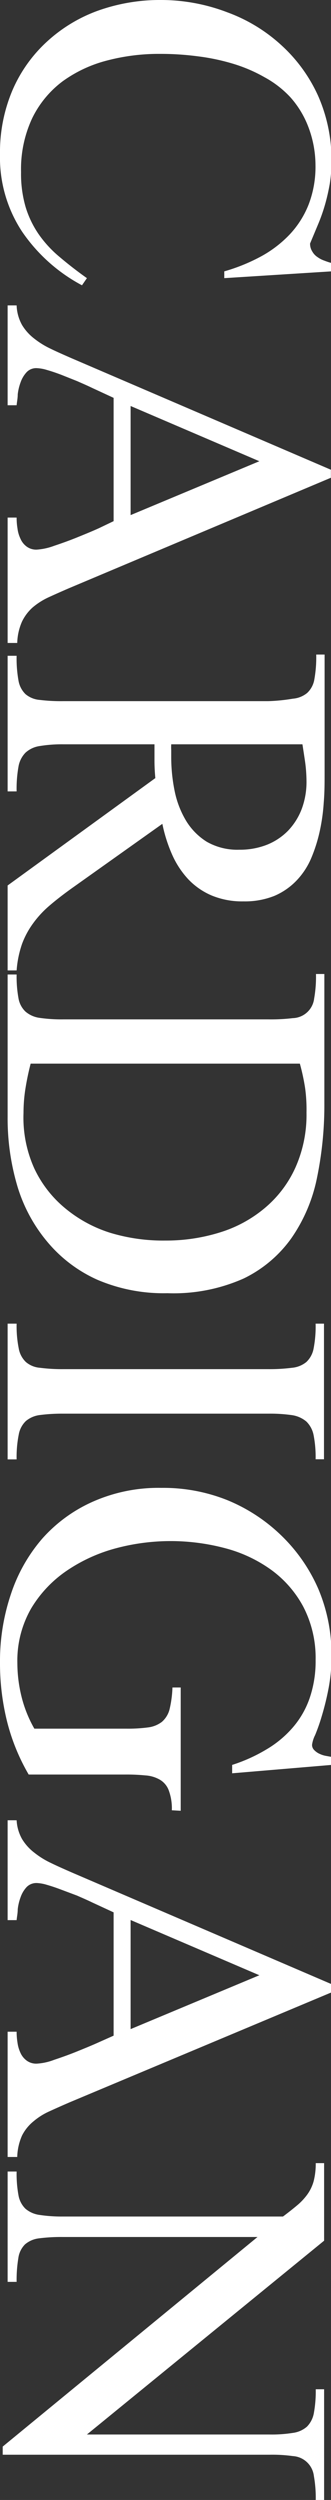
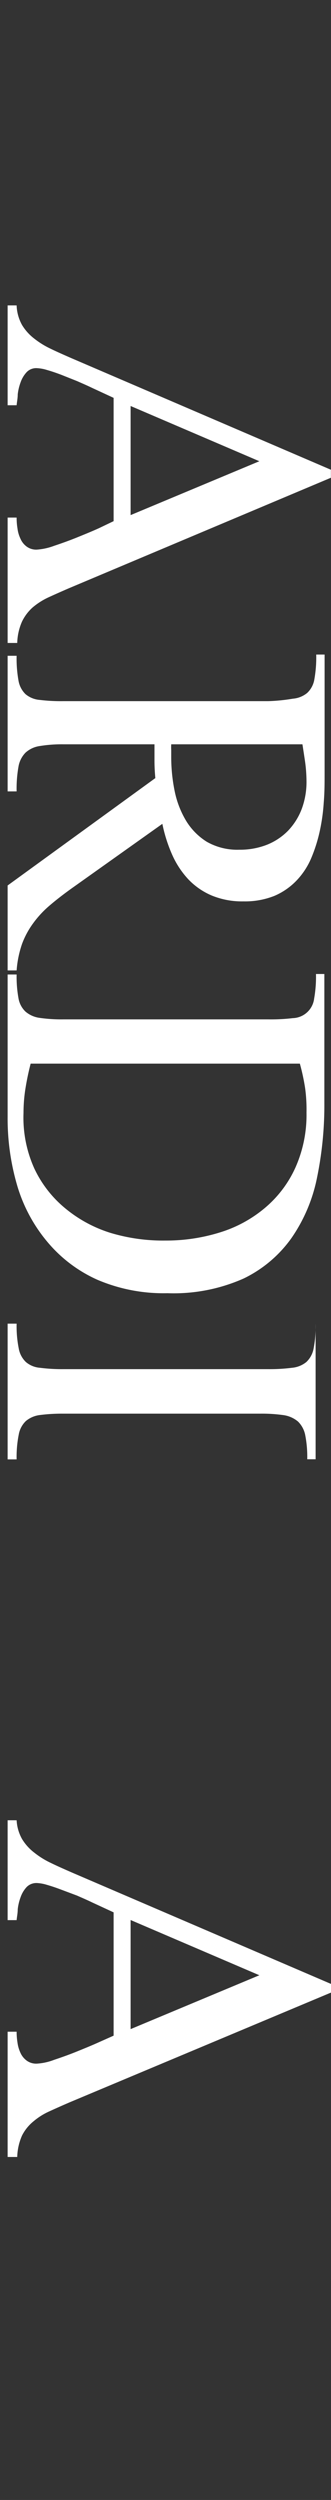
<svg xmlns="http://www.w3.org/2000/svg" id="レイヤー_1" data-name="レイヤー 1" width="26.89" height="202.77" viewBox="0 0 26.89 202.77">
  <rect x="0" y="0" width="26.89" height="202.77" fill="#333333" stroke="none" />
  <defs>
    <style>
      .cls-1 {
        fill: #fff;
      }
    </style>
  </defs>
  <g>
-     <path class="cls-1" d="M6.87,24.87A13.63,13.63,0,0,1,2,20.51,10.92,10.92,0,0,1,.21,14.26a12.87,12.87,0,0,1,1-5.18A11.51,11.51,0,0,1,4,5.13,12.29,12.29,0,0,1,8.13,2.61a15,15,0,0,1,5.18-.88,15.09,15.09,0,0,1,5.37,1,13.17,13.17,0,0,1,4.38,2.66,12.52,12.52,0,0,1,3,4.13,12.87,12.87,0,0,1,1.08,5.34A11.67,11.67,0,0,1,27,16.64c-.1.56-.22,1.1-.37,1.63a14.38,14.38,0,0,1-.54,1.56l-.69,1.65a1.15,1.15,0,0,0,.18.65,1.3,1.3,0,0,0,.42.45,2.12,2.12,0,0,0,.56.29,5.43,5.43,0,0,0,.57.19v.68l-8.7.55v-.55a14.82,14.82,0,0,0,3-1.22,9.41,9.41,0,0,0,2.32-1.78,7.61,7.61,0,0,0,1.54-2.44,8.52,8.52,0,0,0,.55-3.16A8.78,8.78,0,0,0,25.25,12a7.72,7.72,0,0,0-1.43-2.36A8.17,8.17,0,0,0,21.71,8a12.34,12.34,0,0,0-2.6-1.11,17.23,17.23,0,0,0-2.89-.6,23,23,0,0,0-3-.19,16.59,16.59,0,0,0-4.36.55A10.68,10.68,0,0,0,5.29,8.33a8.24,8.24,0,0,0-2.47,3,9.75,9.75,0,0,0-.9,4.36,9.61,9.61,0,0,0,.37,2.83,8,8,0,0,0,1.07,2.22,9.35,9.35,0,0,0,1.69,1.83c.66.56,1.4,1.14,2.22,1.72Z" transform="translate(-0.21 -1.73)" />
    <path class="cls-1" d="M.83,43.71h.73a5.3,5.3,0,0,0,.07.88,2.68,2.68,0,0,0,.24.83,1.54,1.54,0,0,0,.49.63,1.3,1.3,0,0,0,.84.26A5,5,0,0,0,4.61,46c.6-.2,1.22-.42,1.86-.68s1.23-.5,1.78-.75L9.44,44v-10l-.67-.31-1.06-.49c-.39-.19-.81-.37-1.24-.56l-1.28-.51c-.42-.16-.81-.29-1.16-.39a3.25,3.25,0,0,0-.83-.15,1.07,1.07,0,0,0-.82.32,2.34,2.34,0,0,0-.49.81,4.13,4.13,0,0,0-.24,1c0,.33-.07.63-.09.88H.83v-8.1h.73A3.52,3.52,0,0,0,2,28.09a4,4,0,0,0,1,1.11A6.79,6.79,0,0,0,4.29,30c.51.25,1.06.49,1.65.75l21.15,9.08v.65L5.79,49.45q-.88.38-1.62.72A5.68,5.68,0,0,0,2.86,51,3.69,3.69,0,0,0,2,52.14a4.57,4.57,0,0,0-.39,1.74H.83Zm20.45-4.57L10.82,34.66v8.85Z" transform="translate(-0.21 -1.73)" />
    <path class="cls-1" d="M.83,73.55l12-8.71a14.71,14.71,0,0,1-.07-1.51c0-.21,0-.42,0-.62s0-.41,0-.61H5.36a11,11,0,0,0-1.92.14,2.17,2.17,0,0,0-1.16.54,2.13,2.13,0,0,0-.57,1.14,10.28,10.28,0,0,0-.15,2H.83v-11h.73a10.18,10.18,0,0,0,.15,2,2,2,0,0,0,.57,1.11,2.05,2.05,0,0,0,1.16.47,14.23,14.23,0,0,0,1.92.1H22A14.53,14.53,0,0,0,24,58.4a2.09,2.09,0,0,0,1.17-.47,1.94,1.94,0,0,0,.58-1.11,10.18,10.18,0,0,0,.15-2h.68v9.68c0,.74,0,1.51-.07,2.32a15.28,15.28,0,0,1-.33,2.35,12.49,12.49,0,0,1-.69,2.17,6.05,6.05,0,0,1-1.19,1.81,5.46,5.46,0,0,1-1.79,1.24,6.45,6.45,0,0,1-2.52.45,6.47,6.47,0,0,1-2.59-.48,5.69,5.69,0,0,1-1.9-1.32,7.22,7.22,0,0,1-1.31-2,12.08,12.08,0,0,1-.79-2.49L5.94,73.85c-.65.47-1.23.92-1.74,1.36a8.21,8.21,0,0,0-1.3,1.41A6.87,6.87,0,0,0,2,78.29a8.5,8.5,0,0,0-.44,2.15H.83Zm18.82-2.9a6,6,0,0,0,2.24-.4,5,5,0,0,0,1.72-1.14,5.27,5.27,0,0,0,1.11-1.76,6.27,6.27,0,0,0,.39-2.26,12.38,12.38,0,0,0-.1-1.47c-.07-.49-.15-1-.23-1.52H14.12a4.36,4.36,0,0,0,0,.47c0,.19,0,.39,0,.61a13.72,13.72,0,0,0,.28,2.72,7.62,7.62,0,0,0,.92,2.39A5.18,5.18,0,0,0,17,70,5,5,0,0,0,19.65,70.65Z" transform="translate(-0.21 -1.73)" />
    <path class="cls-1" d="M13.81,106.62a13.69,13.69,0,0,1-5.69-1.09,11.28,11.28,0,0,1-4-3A12.68,12.68,0,0,1,1.64,98a19.33,19.33,0,0,1-.81-5.72V80.77h.73a9.8,9.8,0,0,0,.15,1.92,1.94,1.94,0,0,0,.57,1.09,2.22,2.22,0,0,0,1.16.51,12.37,12.37,0,0,0,1.92.12H22a15.06,15.06,0,0,0,2-.1,1.8,1.8,0,0,0,1.73-1.58,10.18,10.18,0,0,0,.15-2h.68V91.2a29.12,29.12,0,0,1-.6,6.07,13.1,13.1,0,0,1-2.08,4.89A10.21,10.21,0,0,1,20,105.43,14,14,0,0,1,13.81,106.62Zm-.15-4.27a14.65,14.65,0,0,0,4.45-.67,10.41,10.41,0,0,0,3.65-2,9.22,9.22,0,0,0,2.45-3.25,10.48,10.48,0,0,0,.9-4.46A12.78,12.78,0,0,0,25,90a17,17,0,0,0-.43-2H2.7c-.17.65-.31,1.32-.42,2a12.59,12.59,0,0,0-.16,2A10,10,0,0,0,3,96.51a9.3,9.3,0,0,0,2.49,3.21,10.78,10.78,0,0,0,3.67,2A14.81,14.81,0,0,0,13.66,102.35Z" transform="translate(-0.21 -1.73)" />
-     <path class="cls-1" d="M.83,109.09h.73a9.23,9.23,0,0,0,.17,2,2,2,0,0,0,.58,1.11,2,2,0,0,0,1.15.47,14,14,0,0,0,1.9.11H22a14.26,14.26,0,0,0,1.93-.11,2.15,2.15,0,0,0,1.17-.47,2,2,0,0,0,.59-1.11,9.33,9.33,0,0,0,.16-2h.68v11h-.68a9.19,9.19,0,0,0-.16-1.94,2.11,2.11,0,0,0-.59-1.12,2.34,2.34,0,0,0-1.17-.52,12.6,12.6,0,0,0-1.93-.12H5.36a14,14,0,0,0-1.9.11,2.18,2.18,0,0,0-1.15.49,2,2,0,0,0-.58,1.11,9.35,9.35,0,0,0-.17,2H.83Z" transform="translate(-0.21 -1.73)" />
-     <path class="cls-1" d="M14.17,148.56a4.19,4.19,0,0,0-.26-1.64,1.67,1.67,0,0,0-.73-.85,2.69,2.69,0,0,0-1.18-.34,15.18,15.18,0,0,0-1.58-.07H2.54A16.51,16.51,0,0,1,.77,141.3a19.6,19.6,0,0,1-.56-4.72,17,17,0,0,1,.88-5.53,13.2,13.2,0,0,1,2.55-4.52,12,12,0,0,1,4.11-3,13.15,13.15,0,0,1,5.56-1.12,14,14,0,0,1,5.38,1,13.83,13.83,0,0,1,4.39,2.88,13.51,13.51,0,0,1,3,4.34,13.65,13.65,0,0,1,1.06,5.4,13.47,13.47,0,0,1-.25,2.7,22,22,0,0,1-.54,2.19,15.36,15.36,0,0,1-.54,1.54,2.48,2.48,0,0,0-.25.79.59.59,0,0,0,.19.44,1.37,1.37,0,0,0,.44.3,2,2,0,0,0,.51.16l.44.08v.65l-8.07.68v-.68a13.16,13.16,0,0,0,2.79-1.26A8.55,8.55,0,0,0,24,141.84a7.24,7.24,0,0,0,1.37-2.39,9.2,9.2,0,0,0,.48-3.07,9,9,0,0,0-1-4.33,8.88,8.88,0,0,0-2.62-3,11.3,11.3,0,0,0-3.74-1.75,17.24,17.24,0,0,0-8.83,0,13.11,13.11,0,0,0-4,1.81,9.76,9.76,0,0,0-2.92,3.08,8.5,8.5,0,0,0-1.12,4.43,11.47,11.47,0,0,0,.34,2.73A10.09,10.09,0,0,0,3,141.94h7.47a12.39,12.39,0,0,0,1.76-.1,2.32,2.32,0,0,0,1.13-.45,2,2,0,0,0,.62-1,8.8,8.8,0,0,0,.24-1.79h.67v10Z" transform="translate(-0.21 -1.73)" />
+     <path class="cls-1" d="M.83,109.09h.73a9.23,9.23,0,0,0,.17,2,2,2,0,0,0,.58,1.11,2,2,0,0,0,1.15.47,14,14,0,0,0,1.9.11H22a14.26,14.26,0,0,0,1.93-.11,2.15,2.15,0,0,0,1.17-.47,2,2,0,0,0,.59-1.11,9.33,9.33,0,0,0,.16-2v11h-.68a9.19,9.19,0,0,0-.16-1.94,2.11,2.11,0,0,0-.59-1.12,2.34,2.34,0,0,0-1.17-.52,12.6,12.6,0,0,0-1.93-.12H5.36a14,14,0,0,0-1.9.11,2.18,2.18,0,0,0-1.15.49,2,2,0,0,0-.58,1.11,9.35,9.35,0,0,0-.17,2H.83Z" transform="translate(-0.21 -1.73)" />
    <path class="cls-1" d="M.83,166.52h.73a5.48,5.48,0,0,0,.07.88,2.84,2.84,0,0,0,.24.83,1.58,1.58,0,0,0,.49.62,1.3,1.3,0,0,0,.84.26,4.69,4.69,0,0,0,1.41-.31c.6-.2,1.22-.42,1.86-.68s1.23-.5,1.78-.75l1.19-.53v-10l-.67-.31-1.06-.49c-.39-.19-.81-.37-1.24-.56L5.19,155c-.42-.16-.81-.29-1.16-.39a3.25,3.25,0,0,0-.83-.15,1.11,1.11,0,0,0-.82.32,2.34,2.34,0,0,0-.49.81,4.13,4.13,0,0,0-.24,1c0,.34-.07.63-.09.88H.83v-8.1h.73A3.48,3.48,0,0,0,2,150.89a4,4,0,0,0,1,1.11,6.79,6.79,0,0,0,1.36.84c.51.25,1.06.49,1.65.75l21.15,9.08v.65l-21.3,8.93q-.88.38-1.62.72a5.39,5.39,0,0,0-1.31.82A3.54,3.54,0,0,0,2,174.94a4.57,4.57,0,0,0-.39,1.74H.83Zm20.45-4.58-10.46-4.48v8.85Z" transform="translate(-0.21 -1.73)" />
-     <path class="cls-1" d="M25.86,204.5a10,10,0,0,0-.15-1.94A1.83,1.83,0,0,0,24,200.94a12.21,12.21,0,0,0-1.89-.11H.43v-.66l20.7-17H5.31a14.21,14.21,0,0,0-1.94.11,2.14,2.14,0,0,0-1.13.49,1.94,1.94,0,0,0-.54,1.11,10.91,10.91,0,0,0-.14,1.93H.83v-8.95h.73a9.66,9.66,0,0,0,.15,1.92,2,2,0,0,0,.57,1.1,2.22,2.22,0,0,0,1.14.5,12,12,0,0,0,1.89.13H23.2q.64-.48,1.14-.9a4.88,4.88,0,0,0,.83-.88,3.39,3.39,0,0,0,.52-1.08,5.71,5.71,0,0,0,.17-1.47h.68v6.29L7.27,199.19H22.11a10.79,10.79,0,0,0,1.89-.13,2.15,2.15,0,0,0,1.15-.51,2.09,2.09,0,0,0,.56-1.11,9.8,9.8,0,0,0,.15-1.92h.68v9Z" transform="translate(-0.21 -1.73)" />
  </g>
</svg>